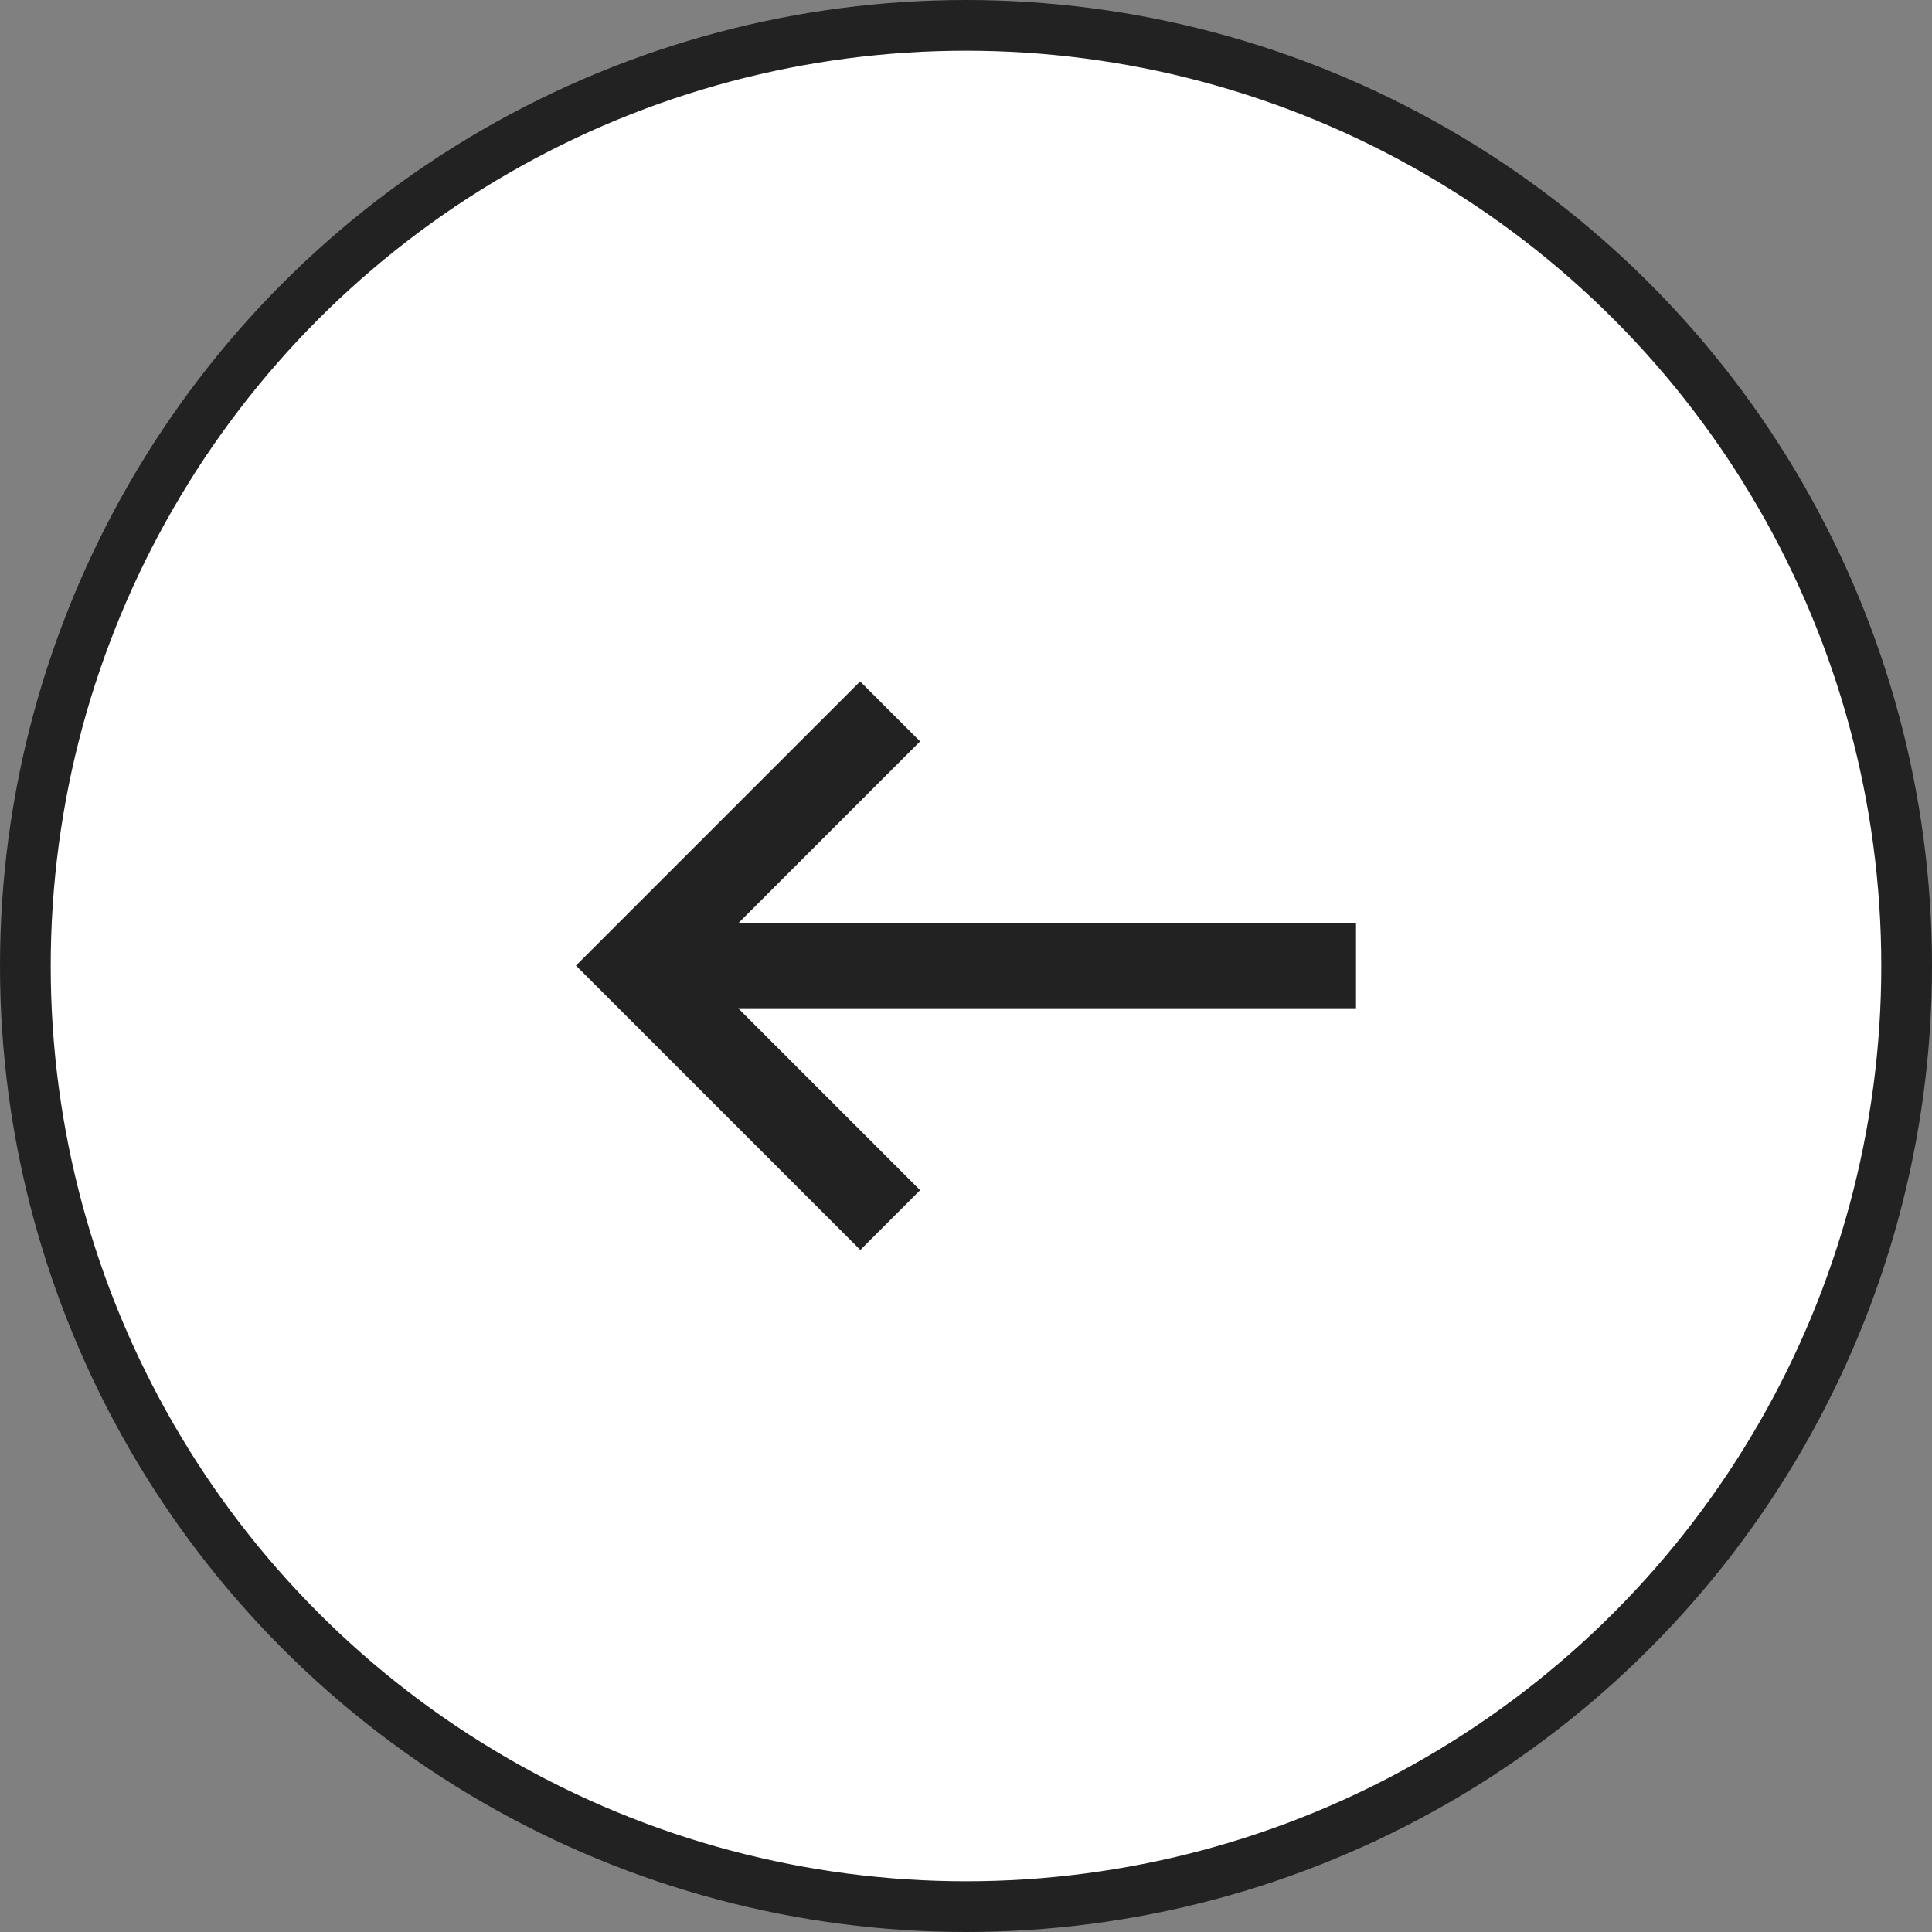
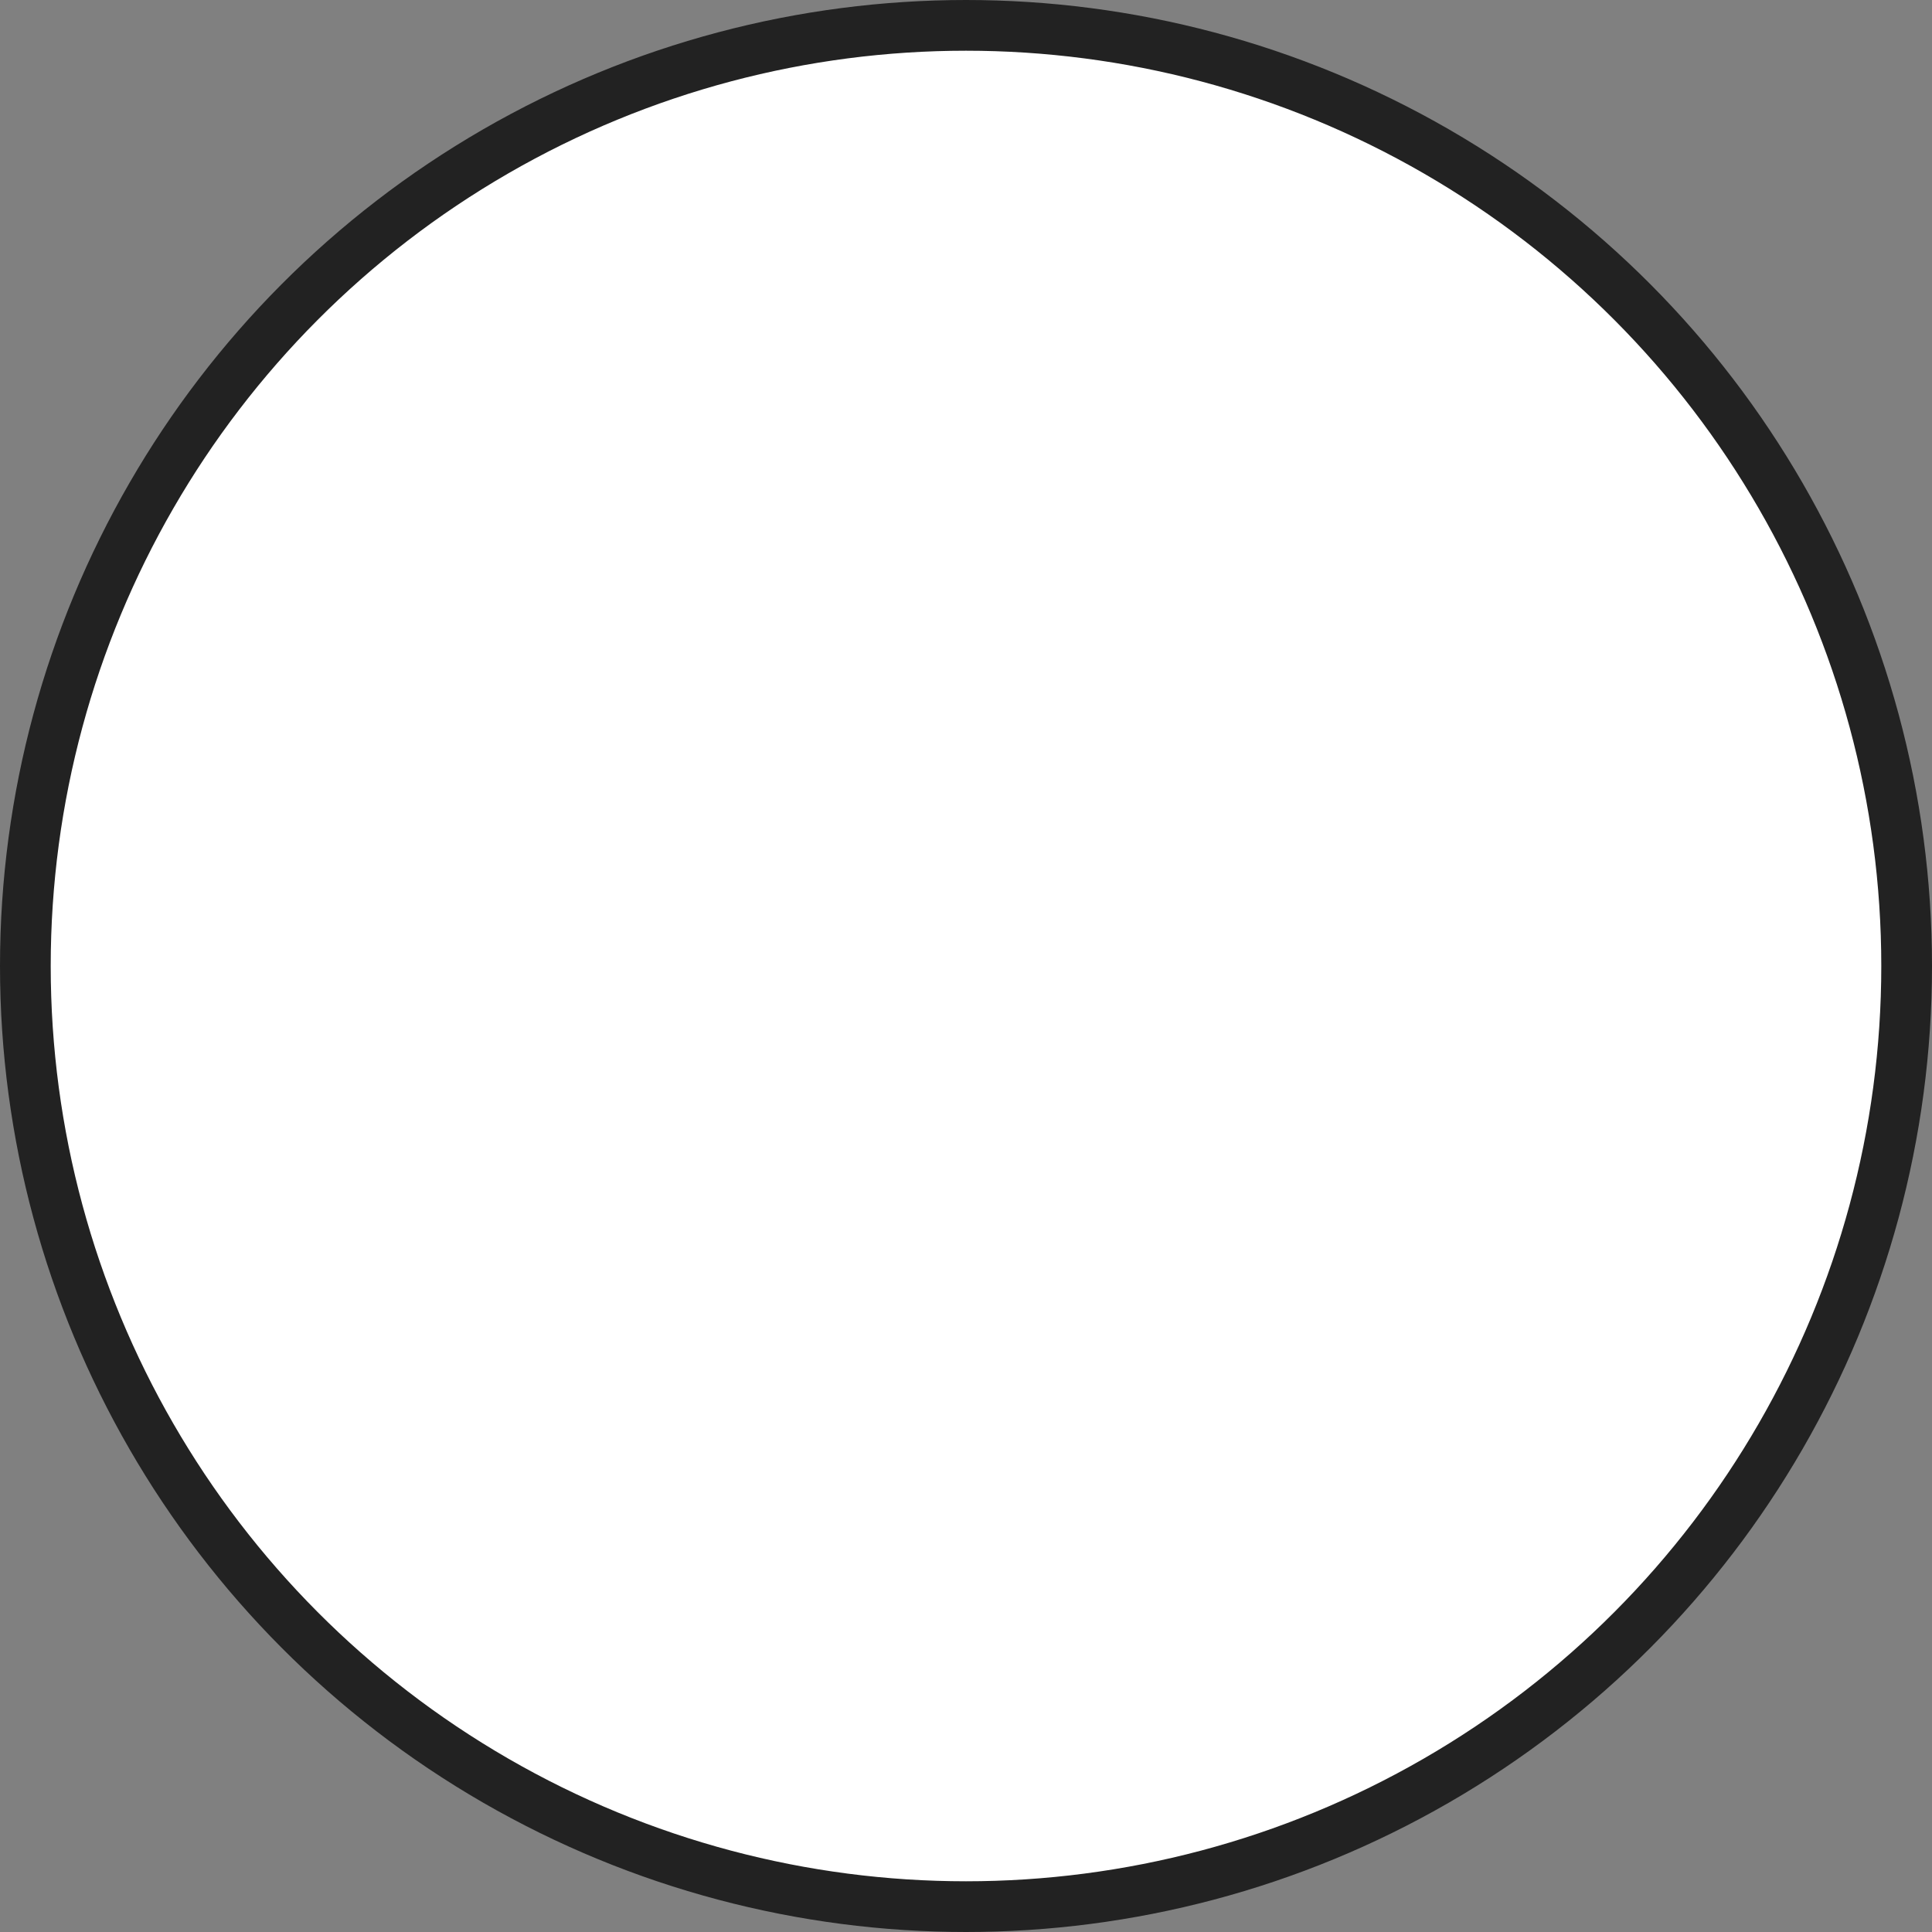
<svg xmlns="http://www.w3.org/2000/svg" id="Layer_1" data-name="Layer 1" viewBox="0 0 48 48">
  <rect x="0" y="0" width="48" height="48" fill="#808080" stroke="none" />
  <defs>
    <style>
      .cls-1 {
        fill: #fff;
        stroke: #222;
        stroke-width: 1.26px;
      }

      .cls-2 {
        fill: #222;
        fill-rule: evenodd;
      }
    </style>
  </defs>
  <circle class="cls-1" cx="24" cy="24" r="23.37" />
-   <path class="cls-2" d="M21.37,31.06l1.49-1.49-4.52-4.52h15.35v-2.11h-15.35l4.52-4.52-1.49-1.49-7.06,7.06,7.06,7.06Z" />
</svg>